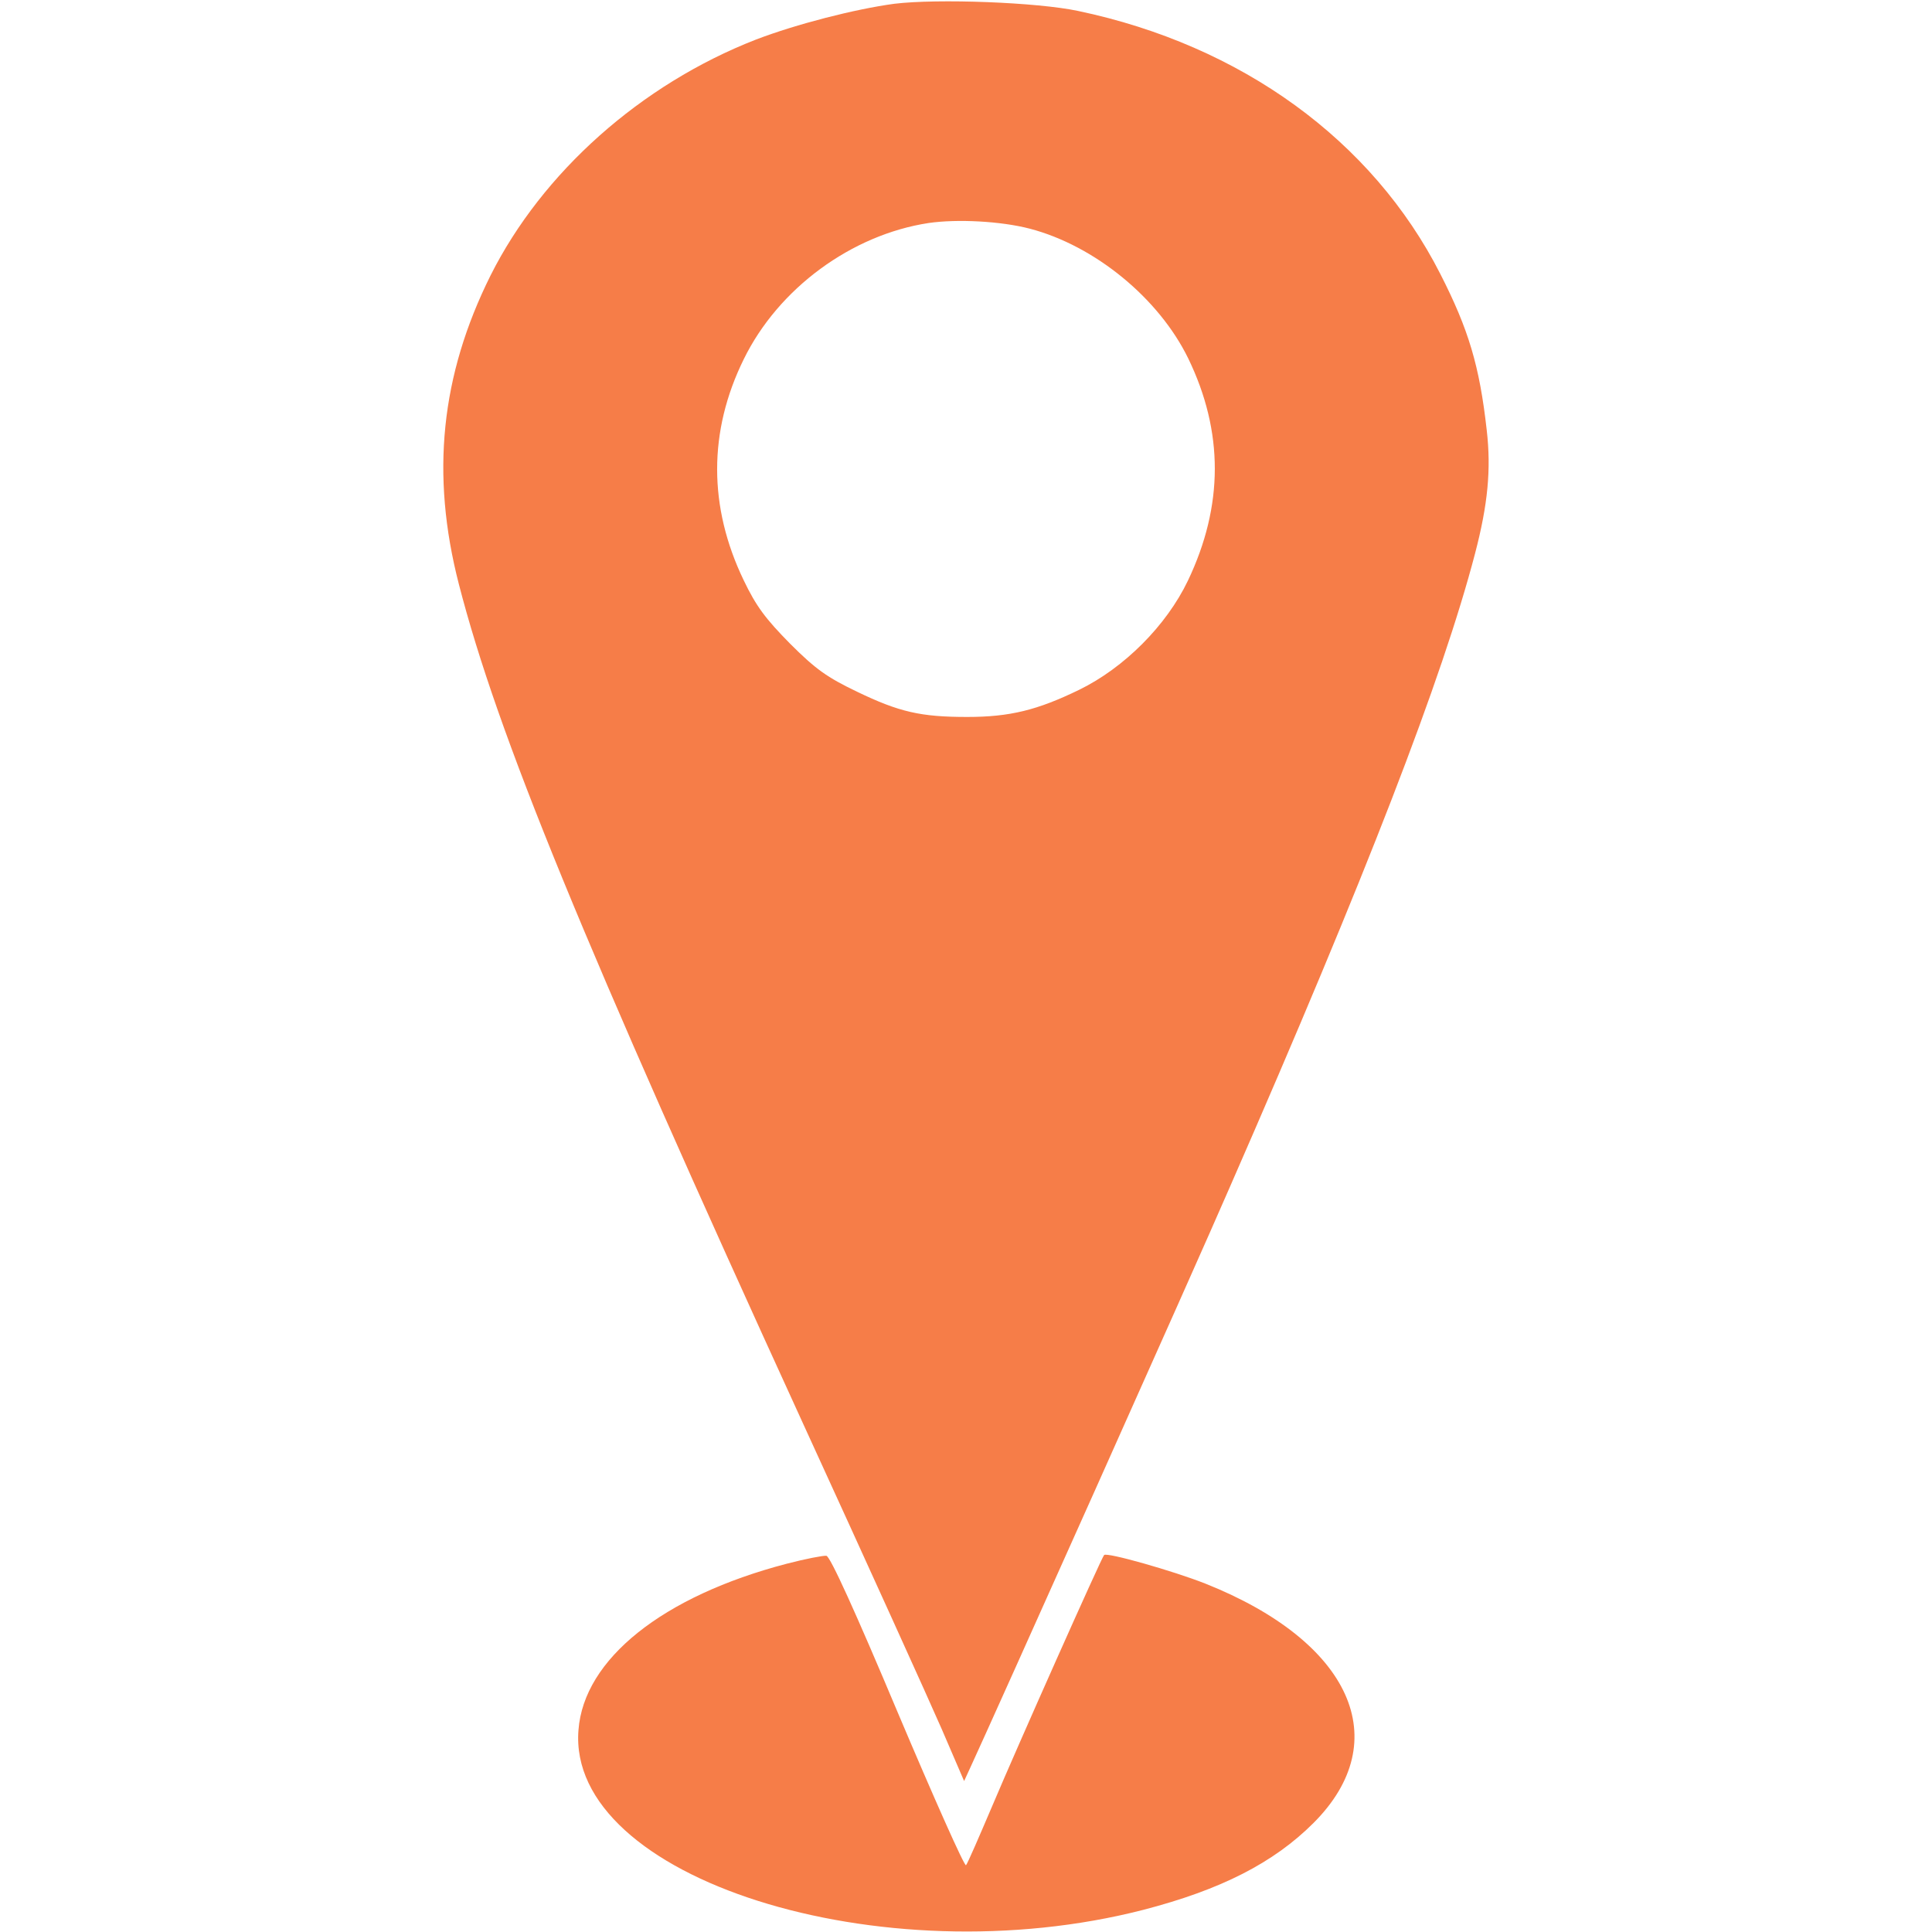
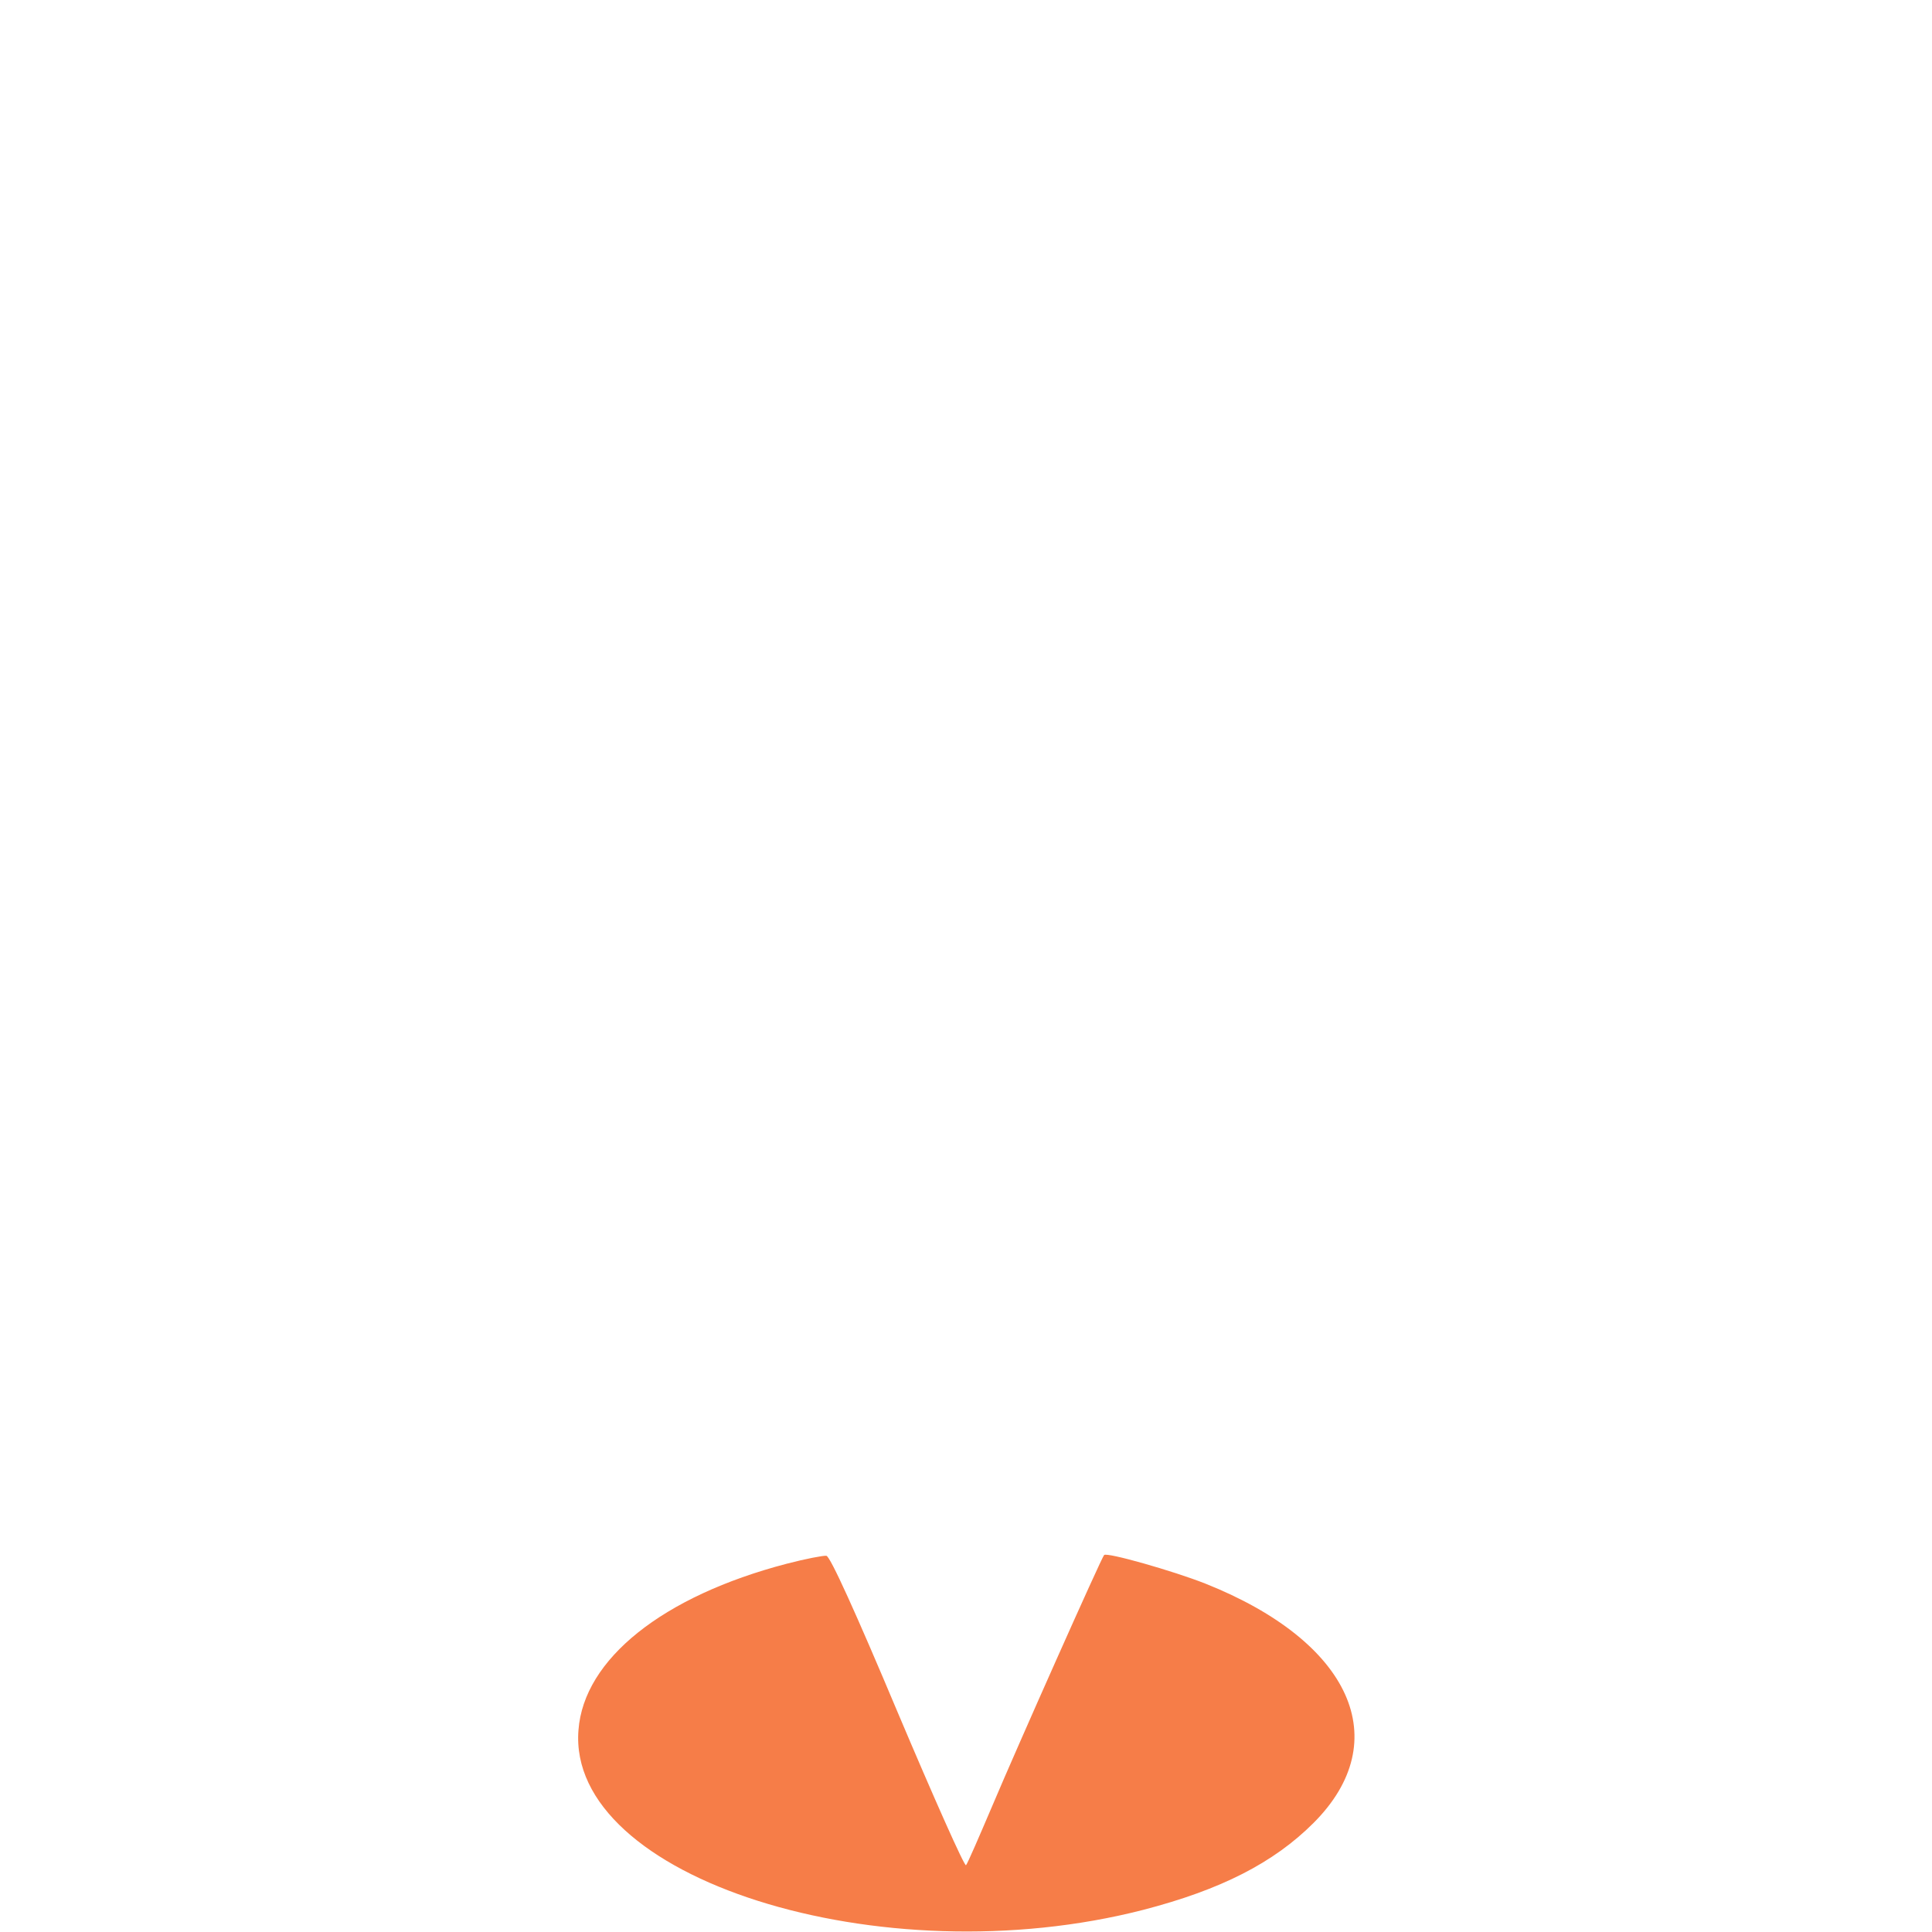
<svg xmlns="http://www.w3.org/2000/svg" version="1.0" width="50px" height="50px" viewBox="0 0 512 512" preserveAspectRatio="xMidYMid meet">
  <g transform="translate(0,512) scale(0.1,-0.1)" fill="#f67d48" stroke="none">
-     <path d="M2370 5110 c-104 -14 -260 -54 -367 -95 -305 -119 -566 -352 -703 -625 -132 -265 -159 -527 -84 -818 102 -396 329 -950 911 -2222 170 -371 336 -737 369 -813 l59 -137 17 37 c61 132 591 1315 688 1539 361 825 563 1348 649 1677 34 130 43 223 31 327 -19 170 -48 267 -123 414 -180 354 -527 606 -960 697 -108 23 -372 33 -487 19z m359 -596 c172 -45 342 -184 420 -344 94 -194 94 -390 -1 -589 -57 -119 -169 -231 -288 -289 -111 -54 -184 -72 -297 -72 -123 0 -180 13 -292 67 -79 38 -109 59 -177 127 -65 66 -90 99 -123 168 -94 195 -94 395 0 586 92 188 286 330 490 361 76 11 191 5 268 -15z" />
    <path d="M2085 976 c-329 -86 -538 -253 -552 -441 -31 -392 800 -656 1498 -476 204 53 344 124 450 230 218 218 100 480 -286 634 -86 34 -262 84 -269 76 -7 -7 -231 -510 -296 -664 -35 -82 -66 -154 -70 -158 -4 -4 -85 178 -181 405 -111 264 -179 414 -189 415 -8 1 -55 -8 -105 -21z" />
  </g>
</svg>